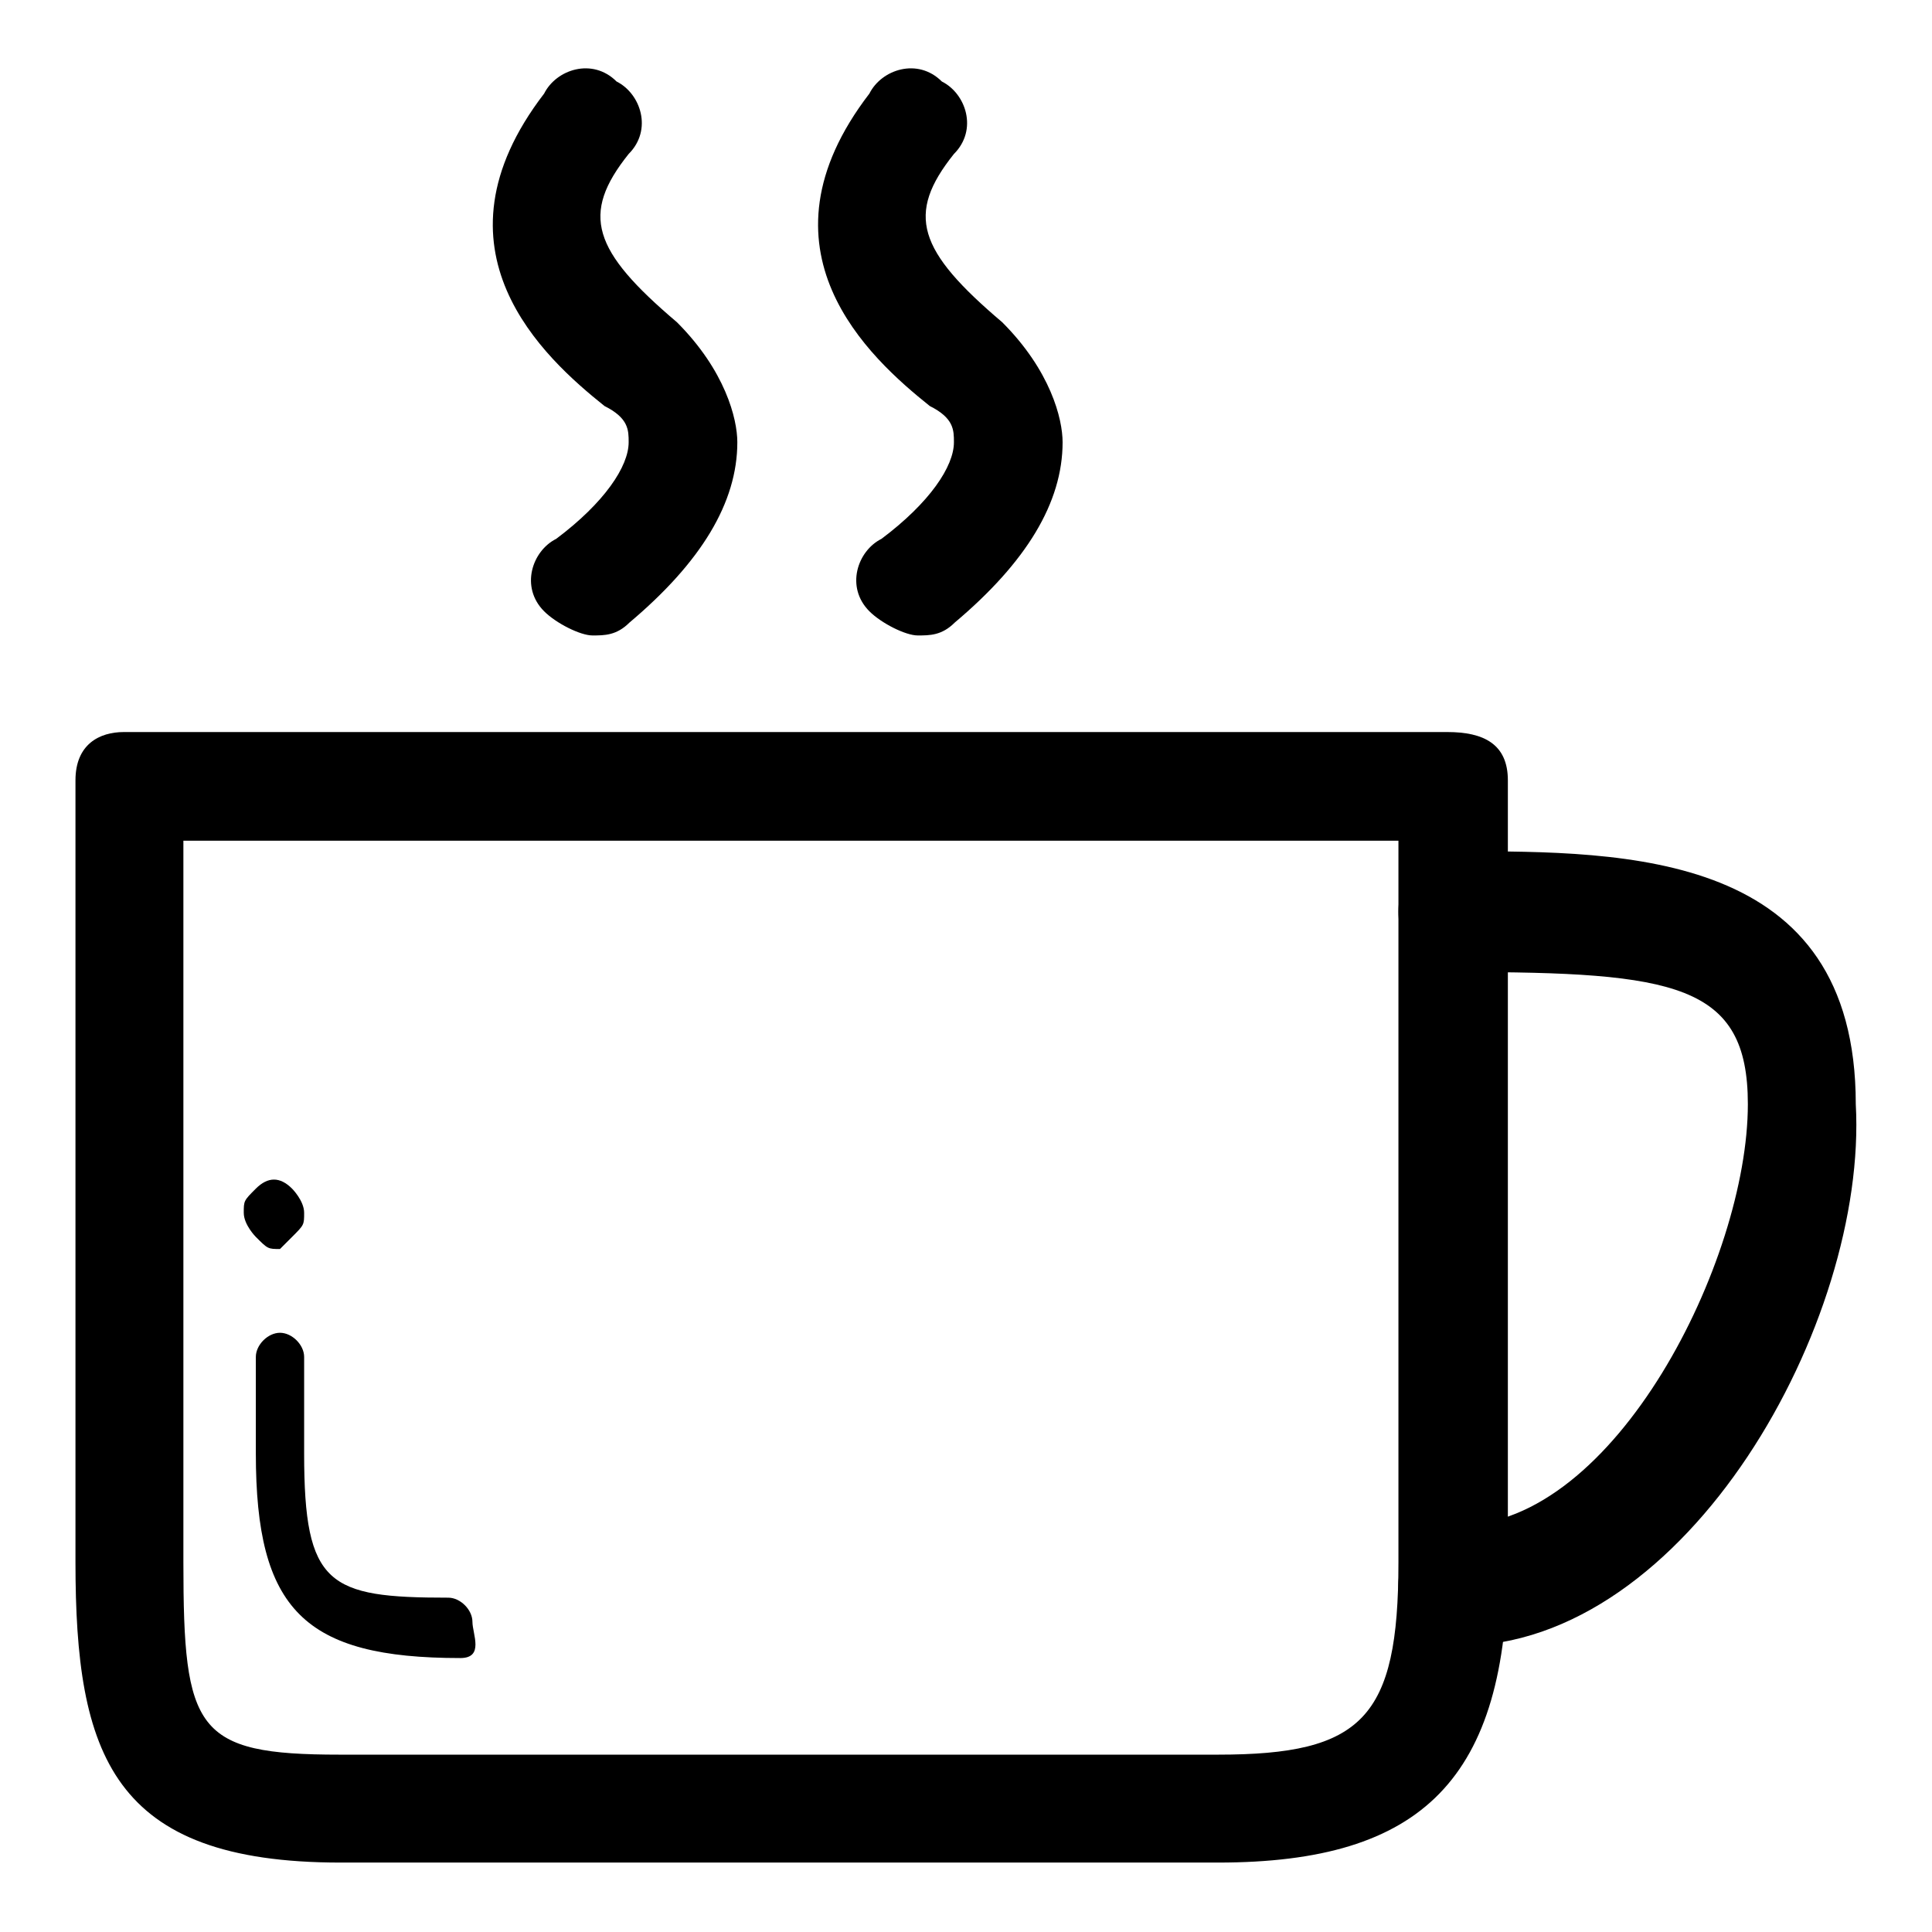
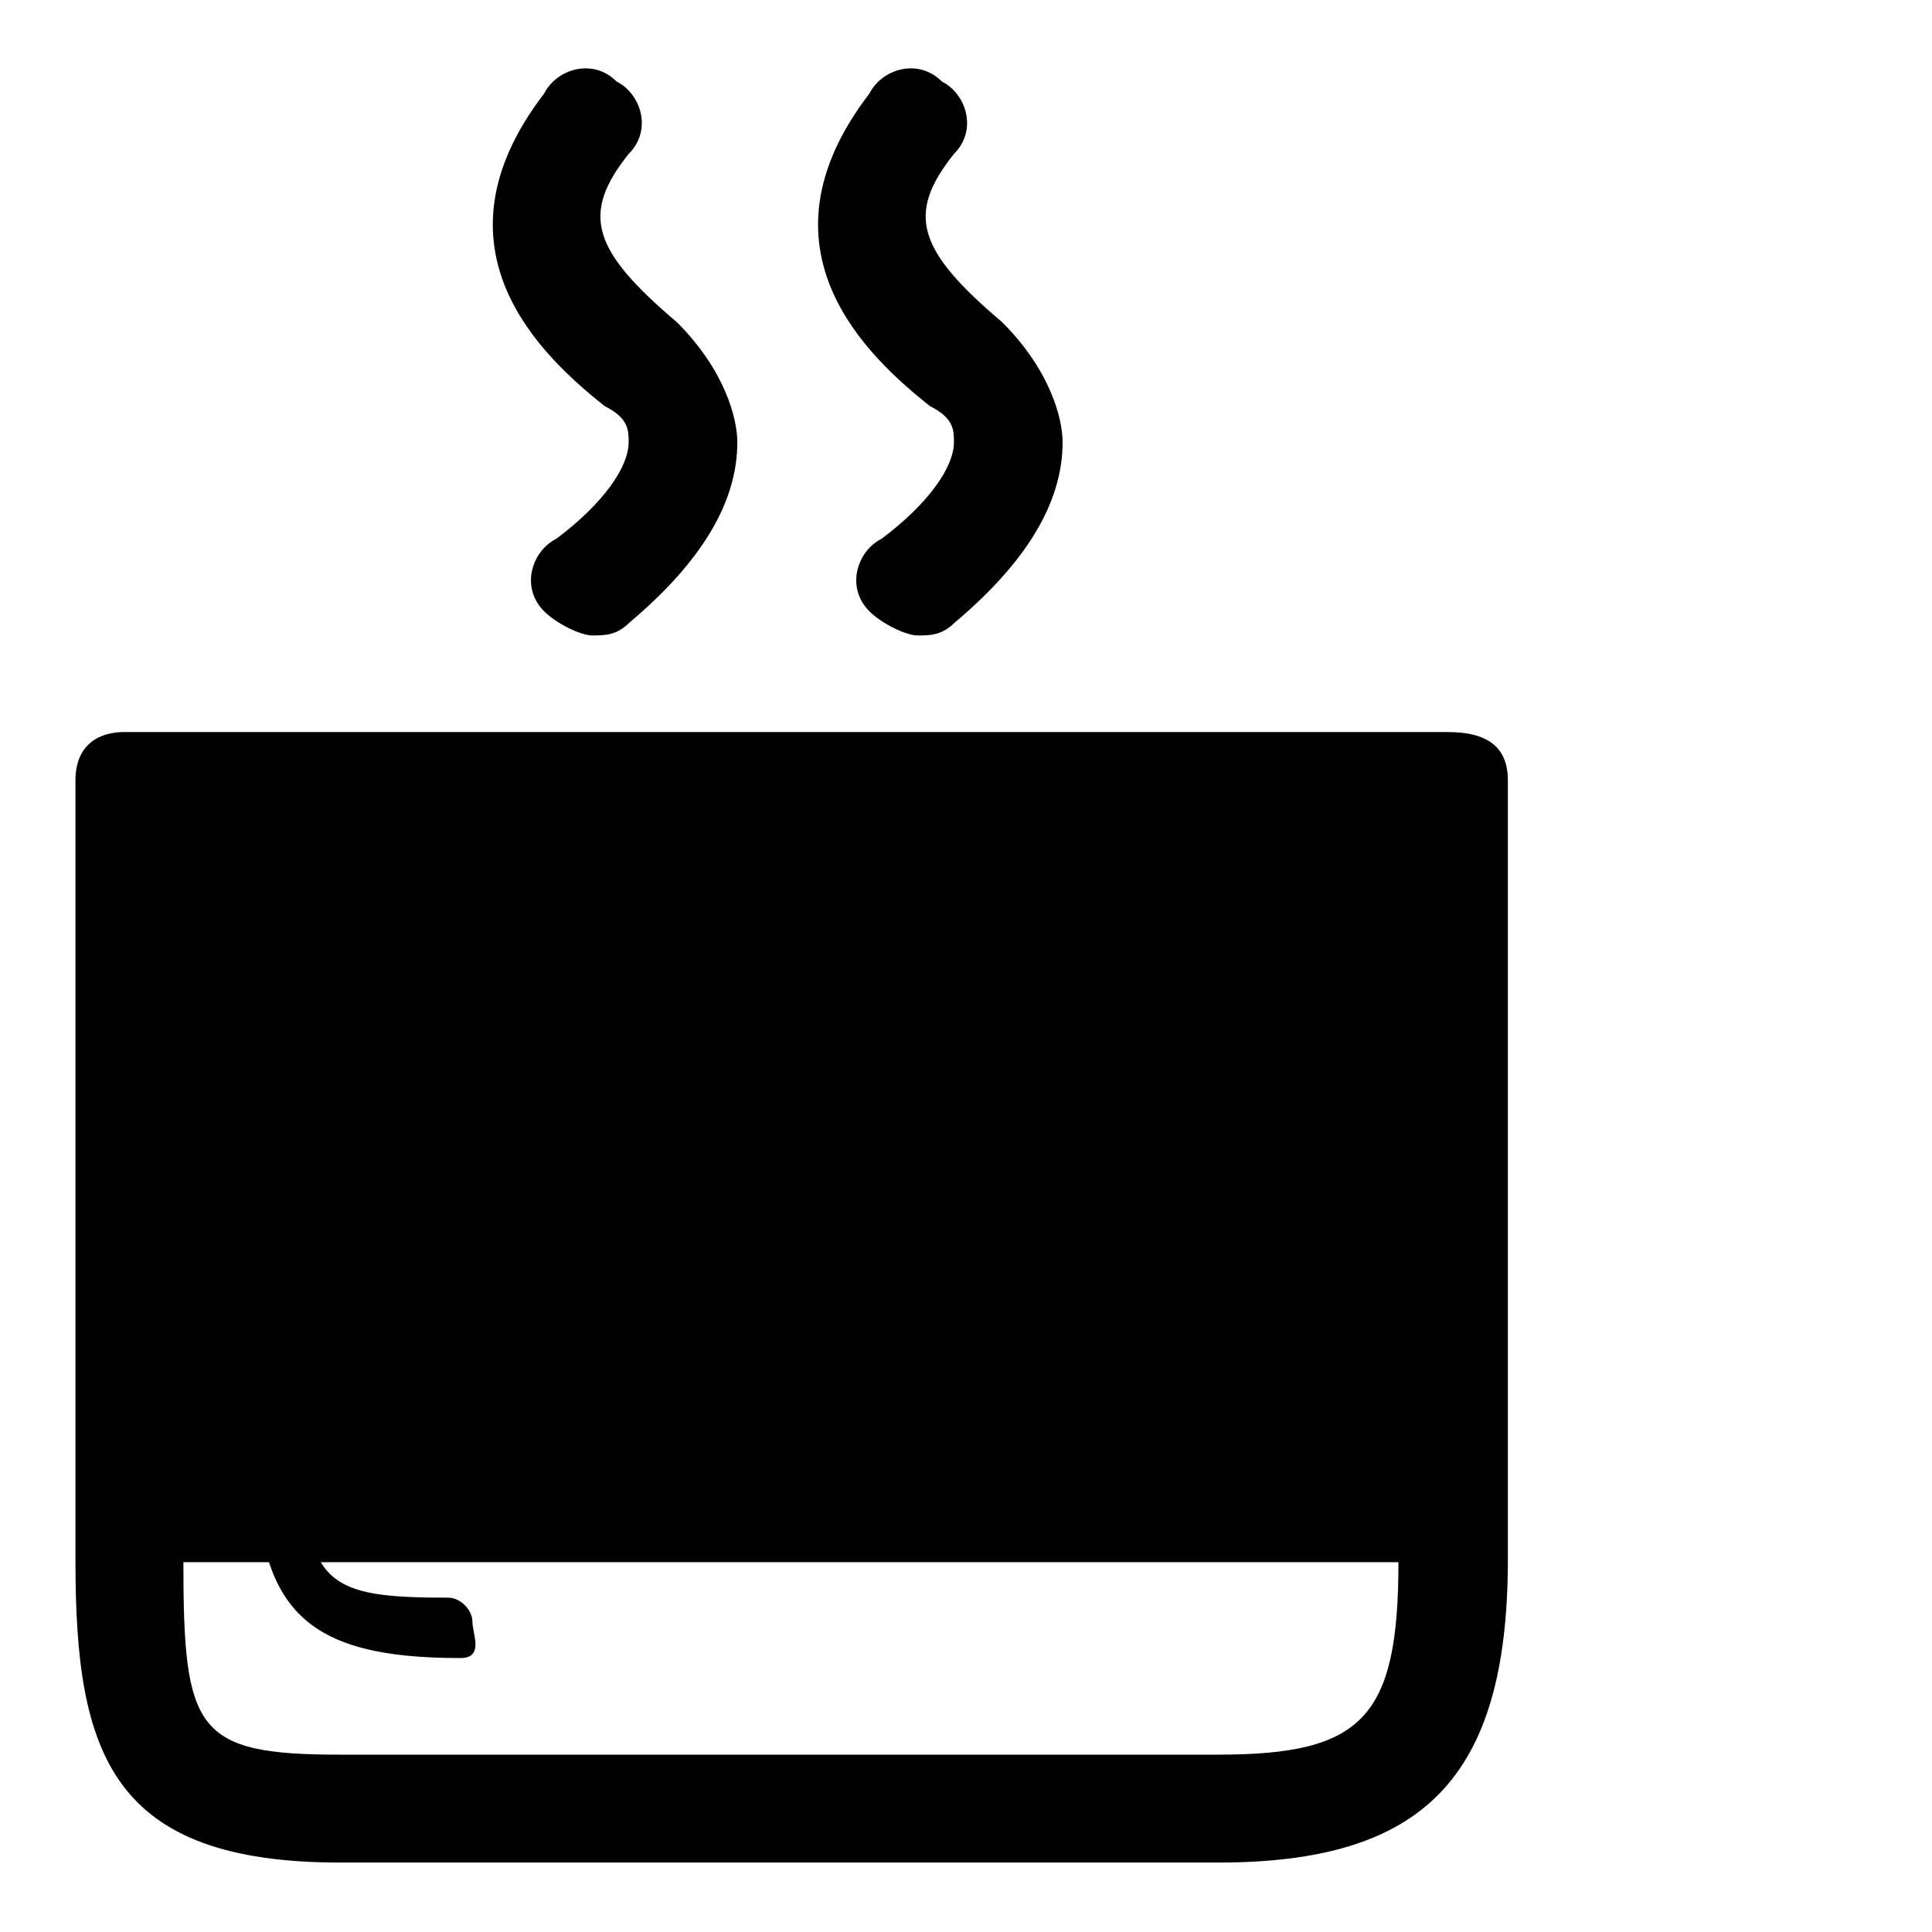
<svg xmlns="http://www.w3.org/2000/svg" version="1.1" x="0px" y="0px" viewBox="0 0 256 256" enable-background="new 0 0 256 256" xml:space="preserve">
  <g>
-     <path fill="#000000" d="M193.3,218.1c-4.8,0-8-3.2-8-8s3.2-8,8-8c20.7,0,38.3-35.1,38.3-55.8c0-15.9-9.6-17.5-38.3-17.5 c-4.8,0-8-3.2-8-8c0-4.8,3.2-8,8-8c22.3,0,52.6,0,52.6,33.5C247.5,175.1,223.6,218.1,193.3,218.1L193.3,218.1z" />
-     <path fill="#000000" d="M161.4,246.8H45.1C14.8,246.8,10,232.5,10,207V103.4c0-4.8,3.2-6.4,6.4-6.4h175.4c4.8,0,8,1.6,8,6.4V207 C199.7,235.7,188.5,246.8,161.4,246.8z M24.3,111.3V207c0,22.3,1.6,25.5,20.7,25.5h116.4c19.1,0,23.9-4.8,23.9-25.5v-95.6H24.3z" />
+     <path fill="#000000" d="M161.4,246.8H45.1C14.8,246.8,10,232.5,10,207V103.4c0-4.8,3.2-6.4,6.4-6.4h175.4c4.8,0,8,1.6,8,6.4V207 C199.7,235.7,188.5,246.8,161.4,246.8z M24.3,111.3V207c0,22.3,1.6,25.5,20.7,25.5h116.4c19.1,0,23.9-4.8,23.9-25.5H24.3z" />
    <path fill="#000000" d="M37.1,165.5c-1.6,0-1.6,0-3.2-1.6c0,0-1.6-1.6-1.6-3.2c0-1.6,0-1.6,1.6-3.2c1.6-1.6,3.2-1.6,4.8,0 c0,0,1.6,1.6,1.6,3.2c0,1.6,0,1.6-1.6,3.2L37.1,165.5z M61,219.7c-20.7,0-27.1-6.4-27.1-27.1v-12.8c0-1.6,1.6-3.2,3.2-3.2 s3.2,1.6,3.2,3.2v12.8c0,17.5,3.2,19.1,19.1,19.1c1.6,0,3.2,1.6,3.2,3.2C62.6,216.5,64.2,219.7,61,219.7z" />
    <path fill="#000000" d="M78.5,84.2c-1.6,0-4.8-1.6-6.4-3.2c-3.2-3.2-1.6-8,1.6-9.6c6.4-4.8,9.6-9.6,9.6-12.8c0-1.6,0-3.2-3.2-4.8 c-8-6.4-23.9-20.7-8-41.4c1.6-3.2,6.4-4.8,9.6-1.6c3.2,1.6,4.8,6.4,1.6,9.6c-6.4,8-4.8,12.8,6.4,22.3c6.4,6.4,8,12.8,8,15.9 c0,8-4.8,15.9-14.3,23.9C81.7,84.2,80.1,84.2,78.5,84.2L78.5,84.2z M121.6,84.2c-1.6,0-4.8-1.6-6.4-3.2c-3.2-3.2-1.6-8,1.6-9.6 c6.4-4.8,9.6-9.6,9.6-12.8c0-1.6,0-3.2-3.2-4.8c-8-6.4-23.9-20.7-8-41.4c1.6-3.2,6.4-4.8,9.6-1.6c3.2,1.6,4.8,6.4,1.6,9.6 c-6.4,8-4.8,12.8,6.4,22.3c6.4,6.4,8,12.8,8,15.9c0,8-4.8,15.9-14.3,23.9C124.8,84.2,123.2,84.2,121.6,84.2L121.6,84.2z" />
  </g>
</svg>